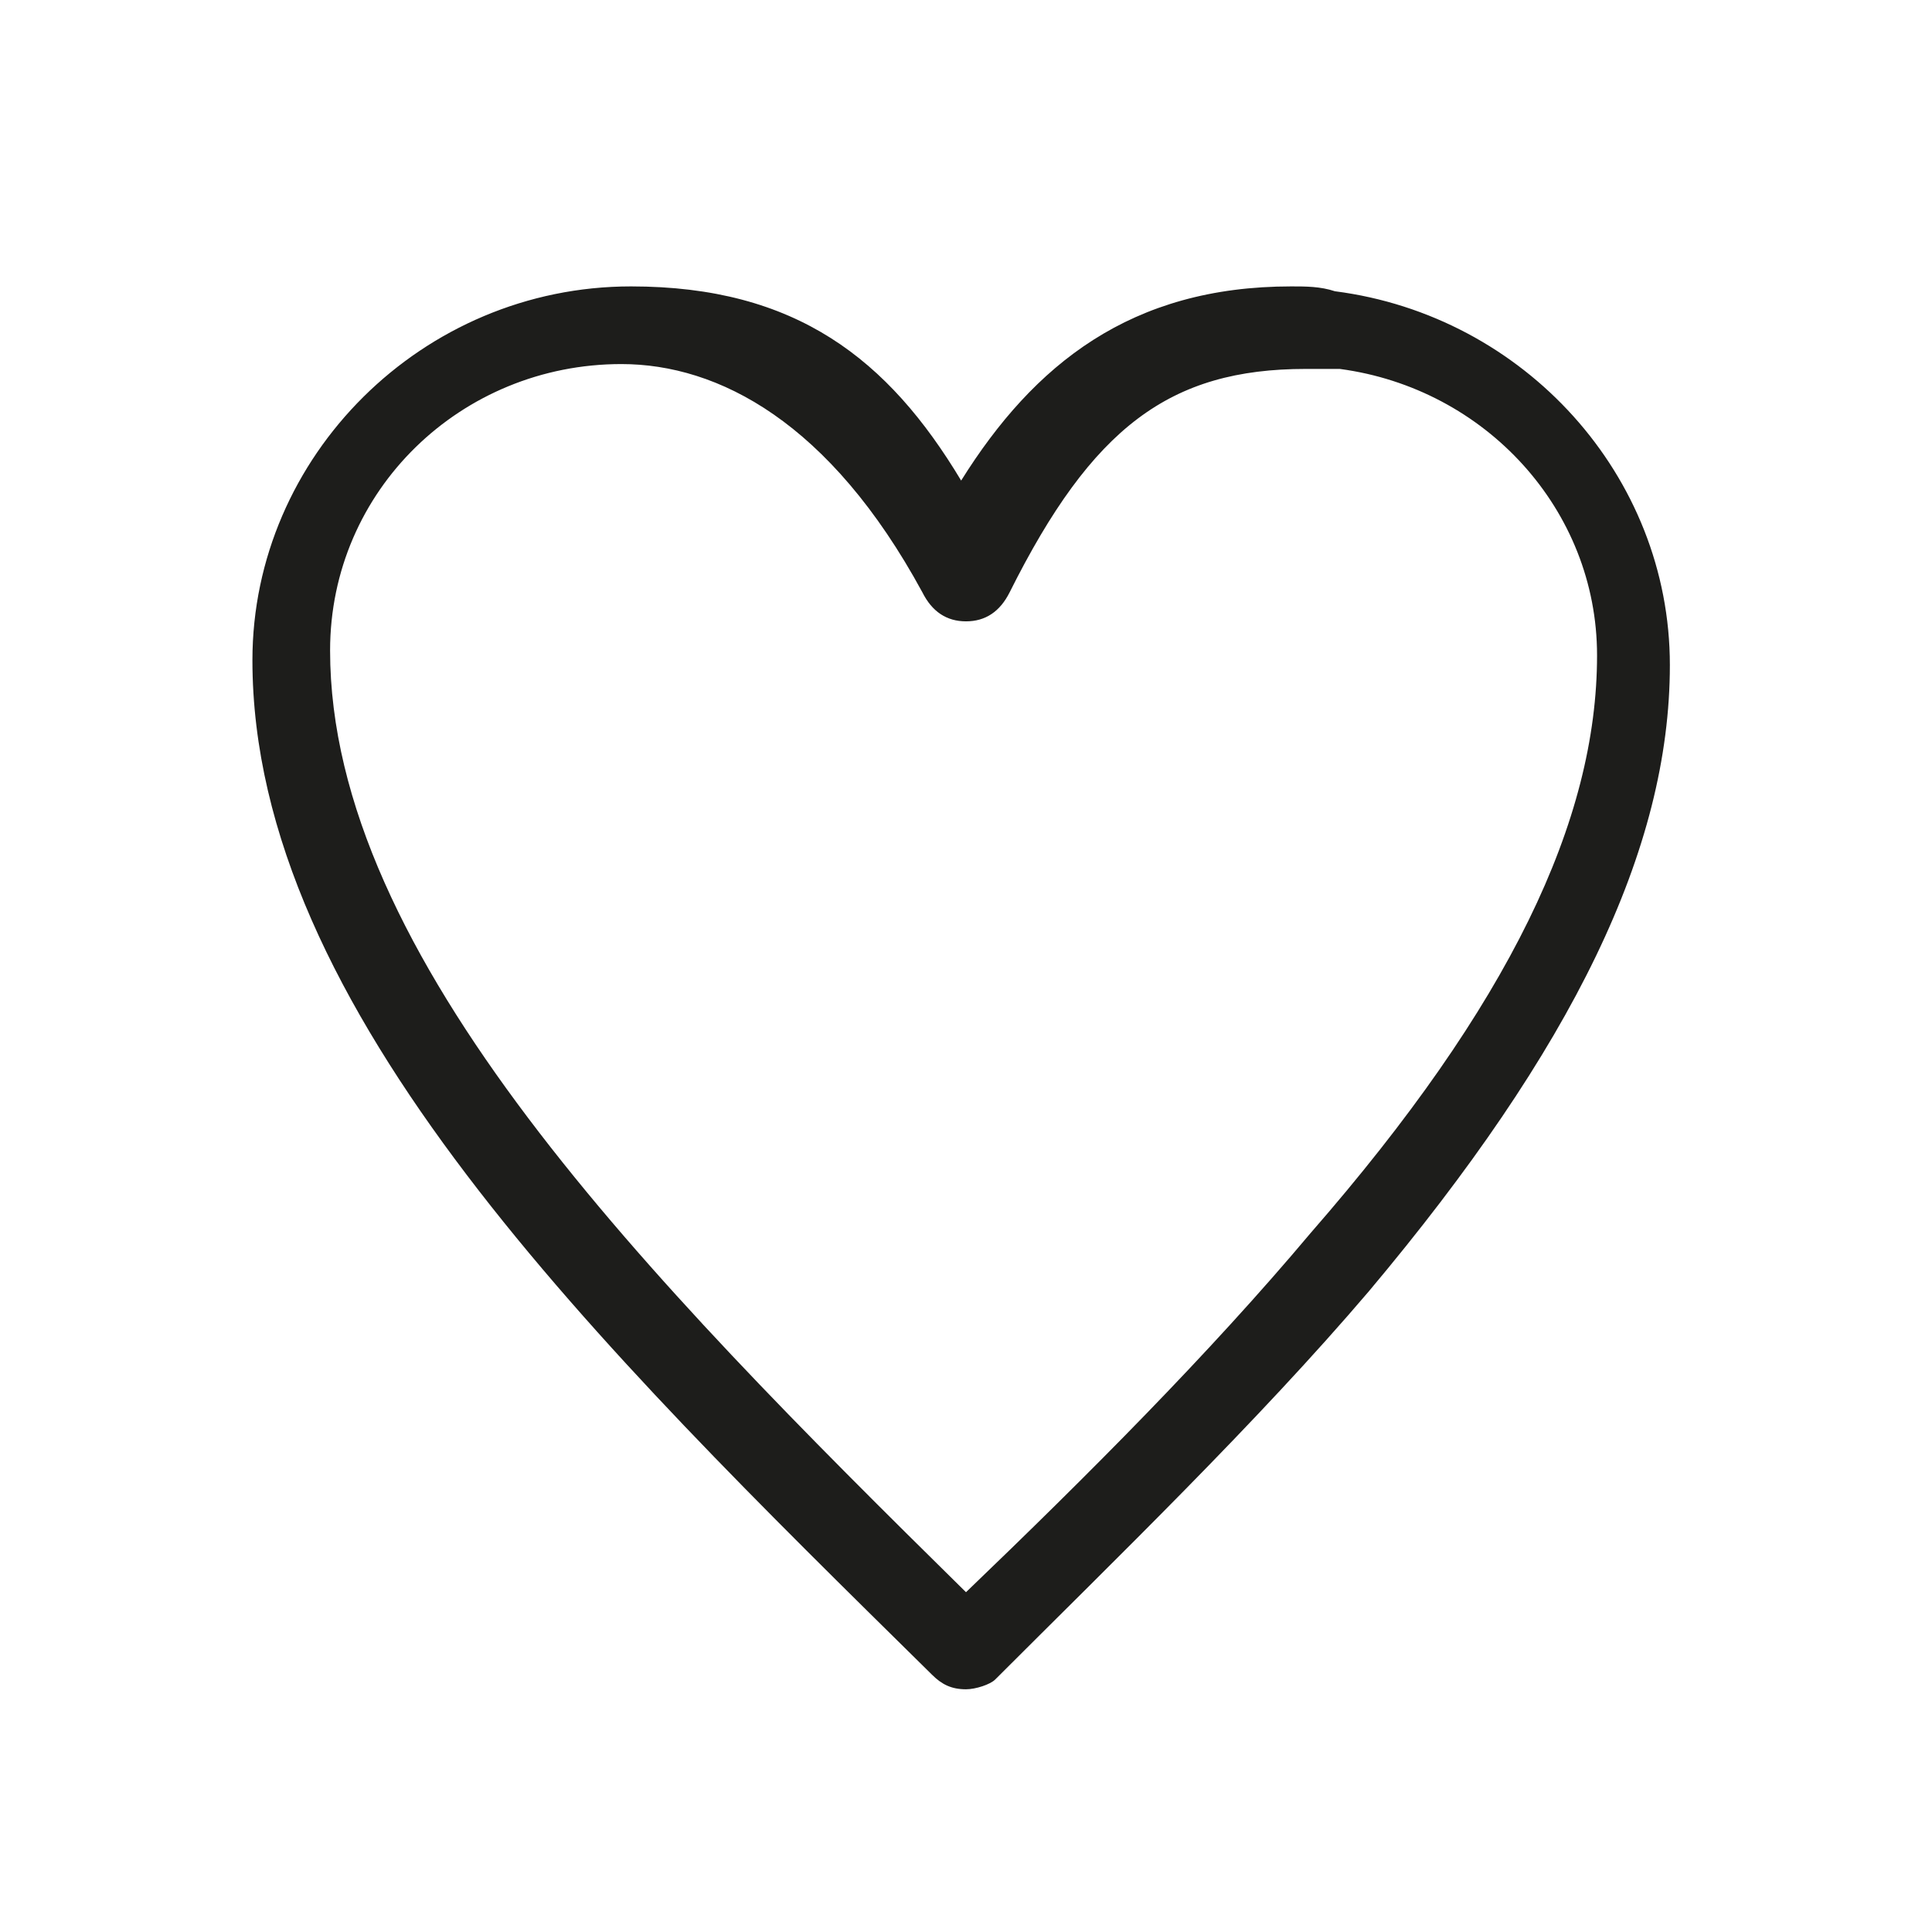
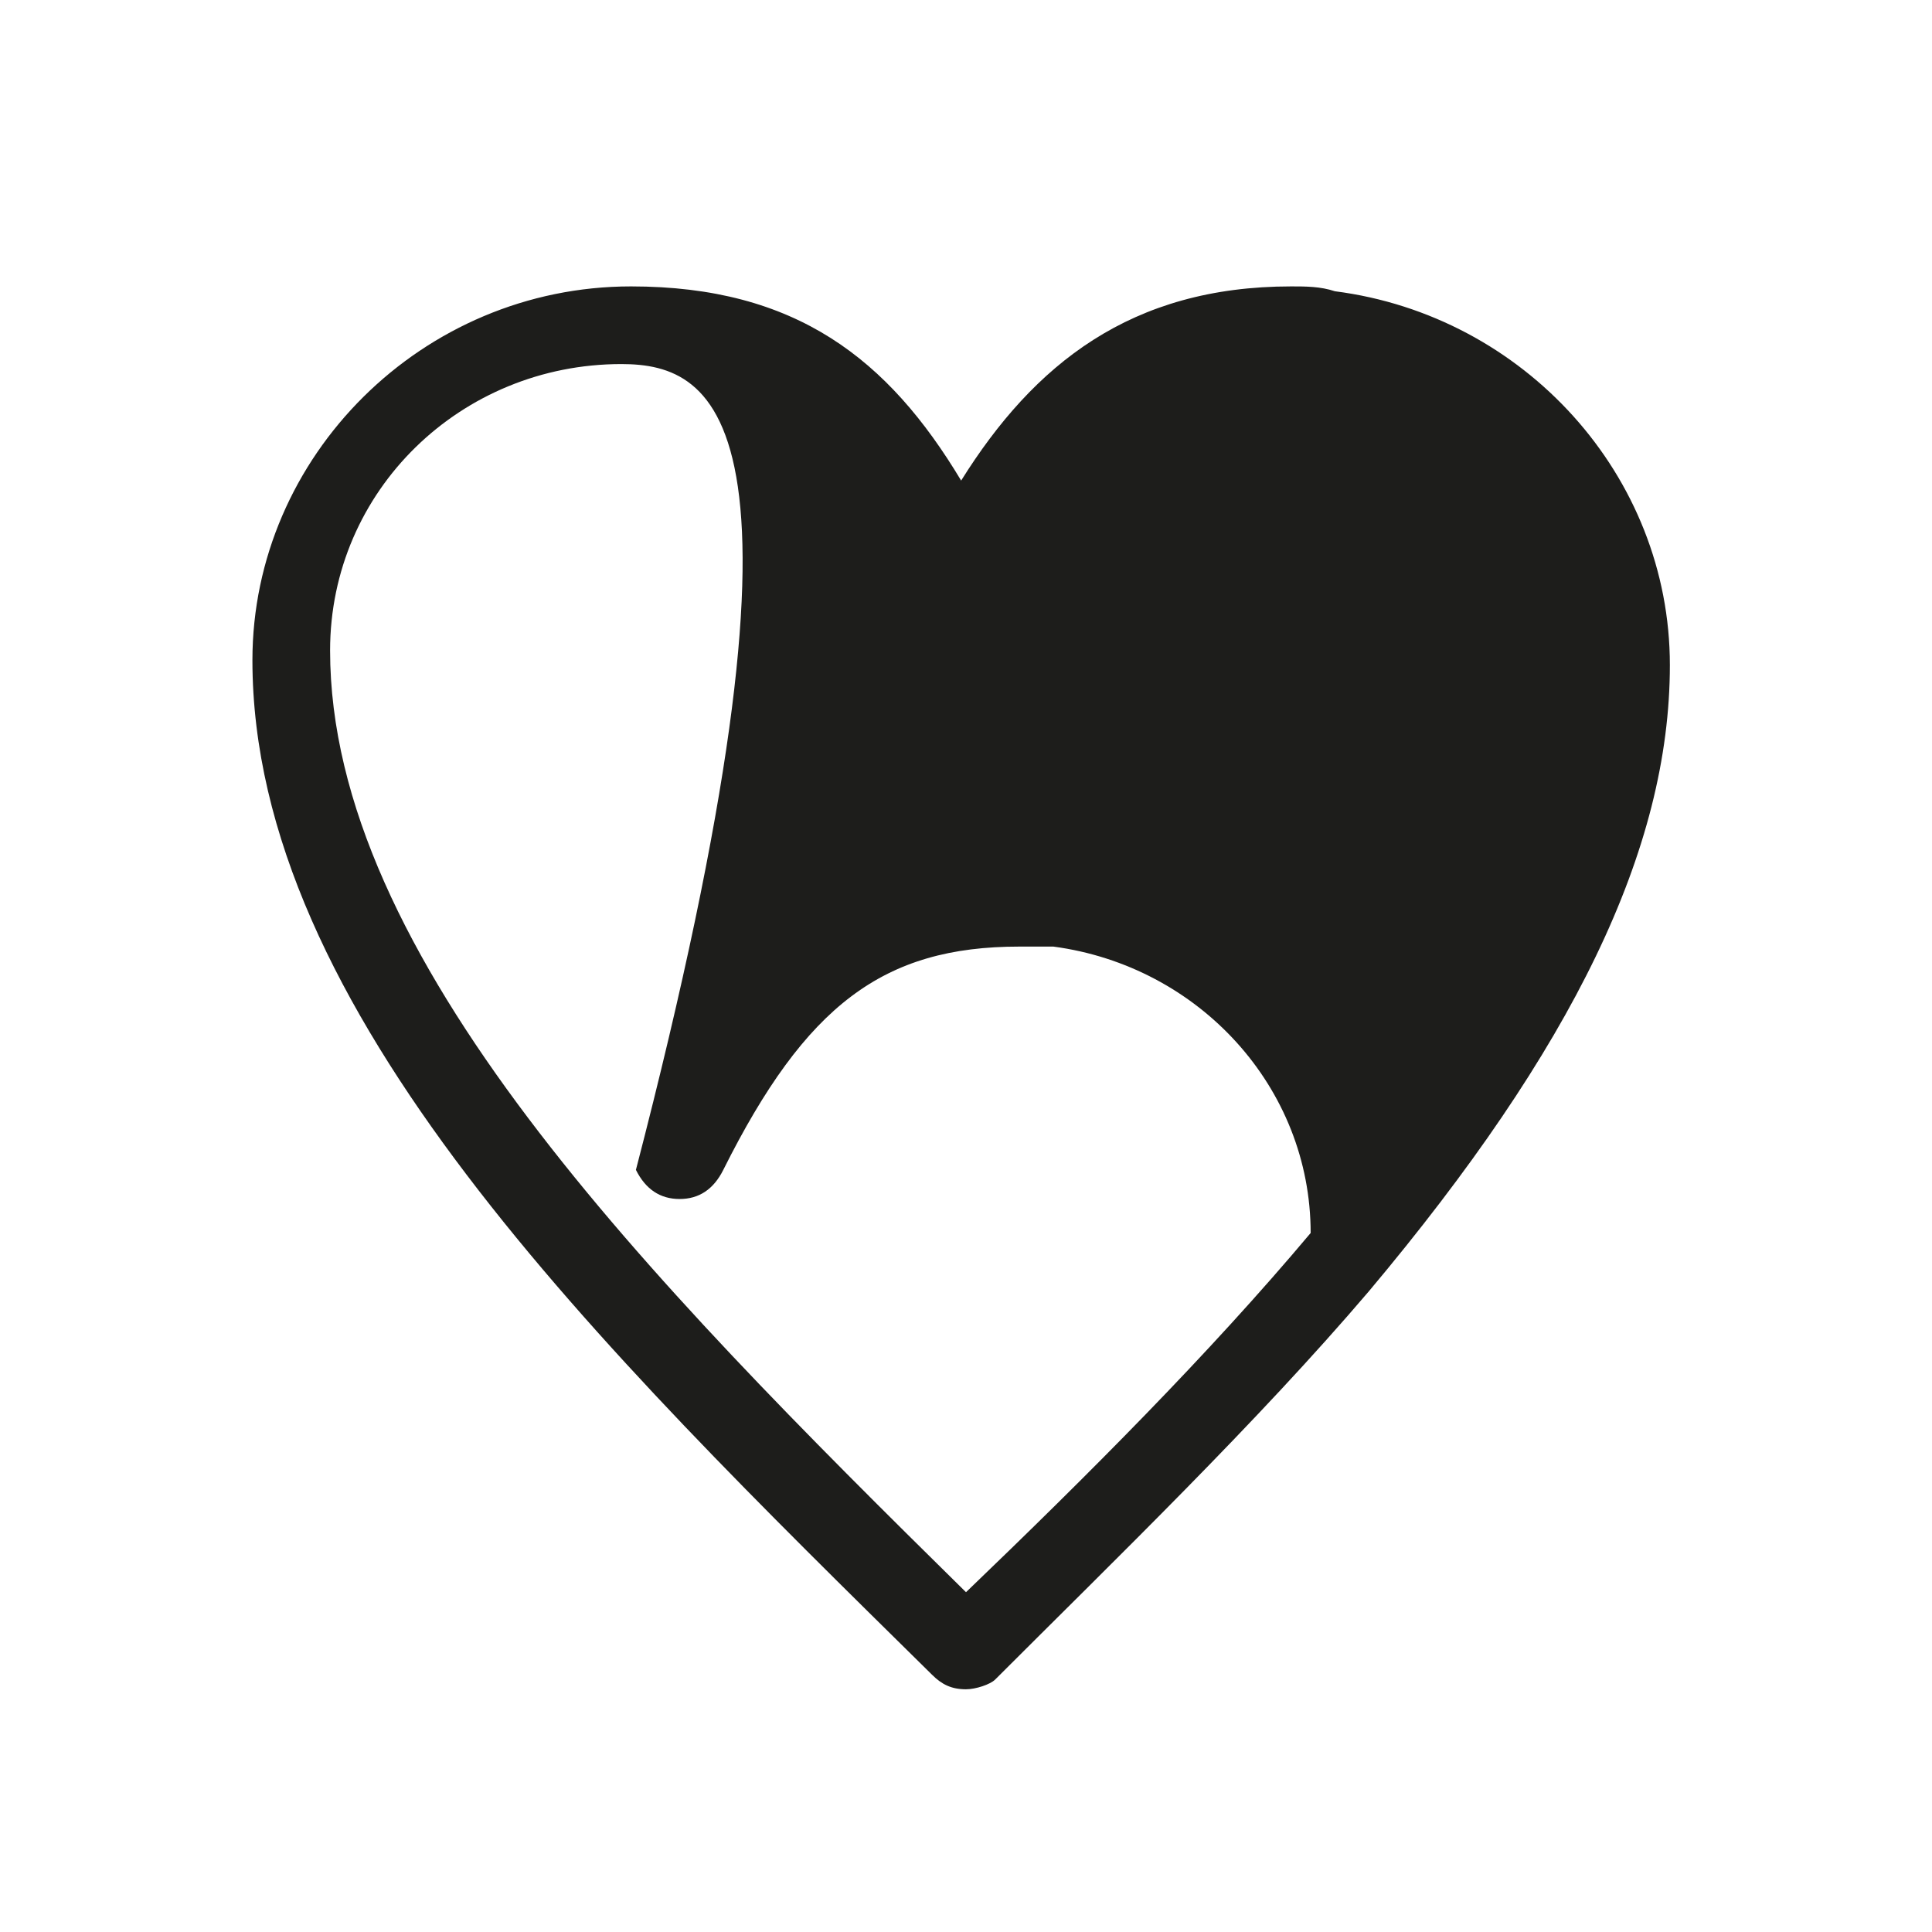
<svg xmlns="http://www.w3.org/2000/svg" version="1.1" id="Calque_1" x="0px" y="0px" viewBox="0 0 39.8 39.8" style="enable-background:new 0 0 39.8 39.8;" xml:space="preserve">
  <style type="text/css">
	.st0{filter:url(#Adobe_OpacityMaskFilter);}
	.st1{opacity:0.8;mask:url(#SVGID_1_);fill:#FFFFFF;}
	.st2{fill:#1D1D1B;}
</style>
  <defs>
    <filter id="Adobe_OpacityMaskFilter" filterUnits="userSpaceOnUse" x="0" y="0" width="39.8" height="39.8">
      <feColorMatrix type="matrix" values="1 0 0 0 0  0 1 0 0 0  0 0 1 0 0  0 0 0 1 0" />
    </filter>
  </defs>
  <mask maskUnits="userSpaceOnUse" x="0" y="0" width="39.8" height="39.8" id="SVGID_1_">
    <g class="st0">
	</g>
  </mask>
-   <circle class="st1" cx="19.9" cy="19.9" r="19.9" />
-   <path id="Heart" class="st2" d="M19.9,34.8c-0.3,0-0.5-0.1-0.7-0.3c-6.9-6.8-14-13.7-14-20.9c0-4.2,3.5-7.7,7.8-7.7  c3.4,0,5.3,1.5,6.8,4c1.5-2.4,3.5-4,6.8-4c0.3,0,0.6,0,0.9,0.1l0,0c3.9,0.5,6.9,3.8,6.9,7.7c0,3.8-2,7.9-6.2,12.9  c-2.3,2.7-5.2,5.5-7.7,8C20.4,34.7,20.1,34.8,19.9,34.8z M12.8,7.5c-3.3,0-6,2.6-6,5.9c0,6.3,6.5,12.9,13.1,19.4  c2.5-2.4,5-4.9,7.1-7.4c4.1-4.7,5.9-8.5,5.9-11.9c0-3-2.3-5.5-5.3-5.9c-0.2,0-0.5,0-0.7,0c-2.8,0-4.4,1.2-6.1,4.6  c-0.2,0.4-0.5,0.6-0.9,0.6l0,0c-0.4,0-0.7-0.2-0.9-0.6C17.1,8.7,14.8,7.5,12.8,7.5z" />
+   <path id="Heart" class="st2" d="M19.9,34.8c-0.3,0-0.5-0.1-0.7-0.3c-6.9-6.8-14-13.7-14-20.9c0-4.2,3.5-7.7,7.8-7.7  c3.4,0,5.3,1.5,6.8,4c1.5-2.4,3.5-4,6.8-4c0.3,0,0.6,0,0.9,0.1l0,0c3.9,0.5,6.9,3.8,6.9,7.7c0,3.8-2,7.9-6.2,12.9  c-2.3,2.7-5.2,5.5-7.7,8C20.4,34.7,20.1,34.8,19.9,34.8z M12.8,7.5c-3.3,0-6,2.6-6,5.9c0,6.3,6.5,12.9,13.1,19.4  c2.5-2.4,5-4.9,7.1-7.4c0-3-2.3-5.5-5.3-5.9c-0.2,0-0.5,0-0.7,0c-2.8,0-4.4,1.2-6.1,4.6  c-0.2,0.4-0.5,0.6-0.9,0.6l0,0c-0.4,0-0.7-0.2-0.9-0.6C17.1,8.7,14.8,7.5,12.8,7.5z" />
</svg>